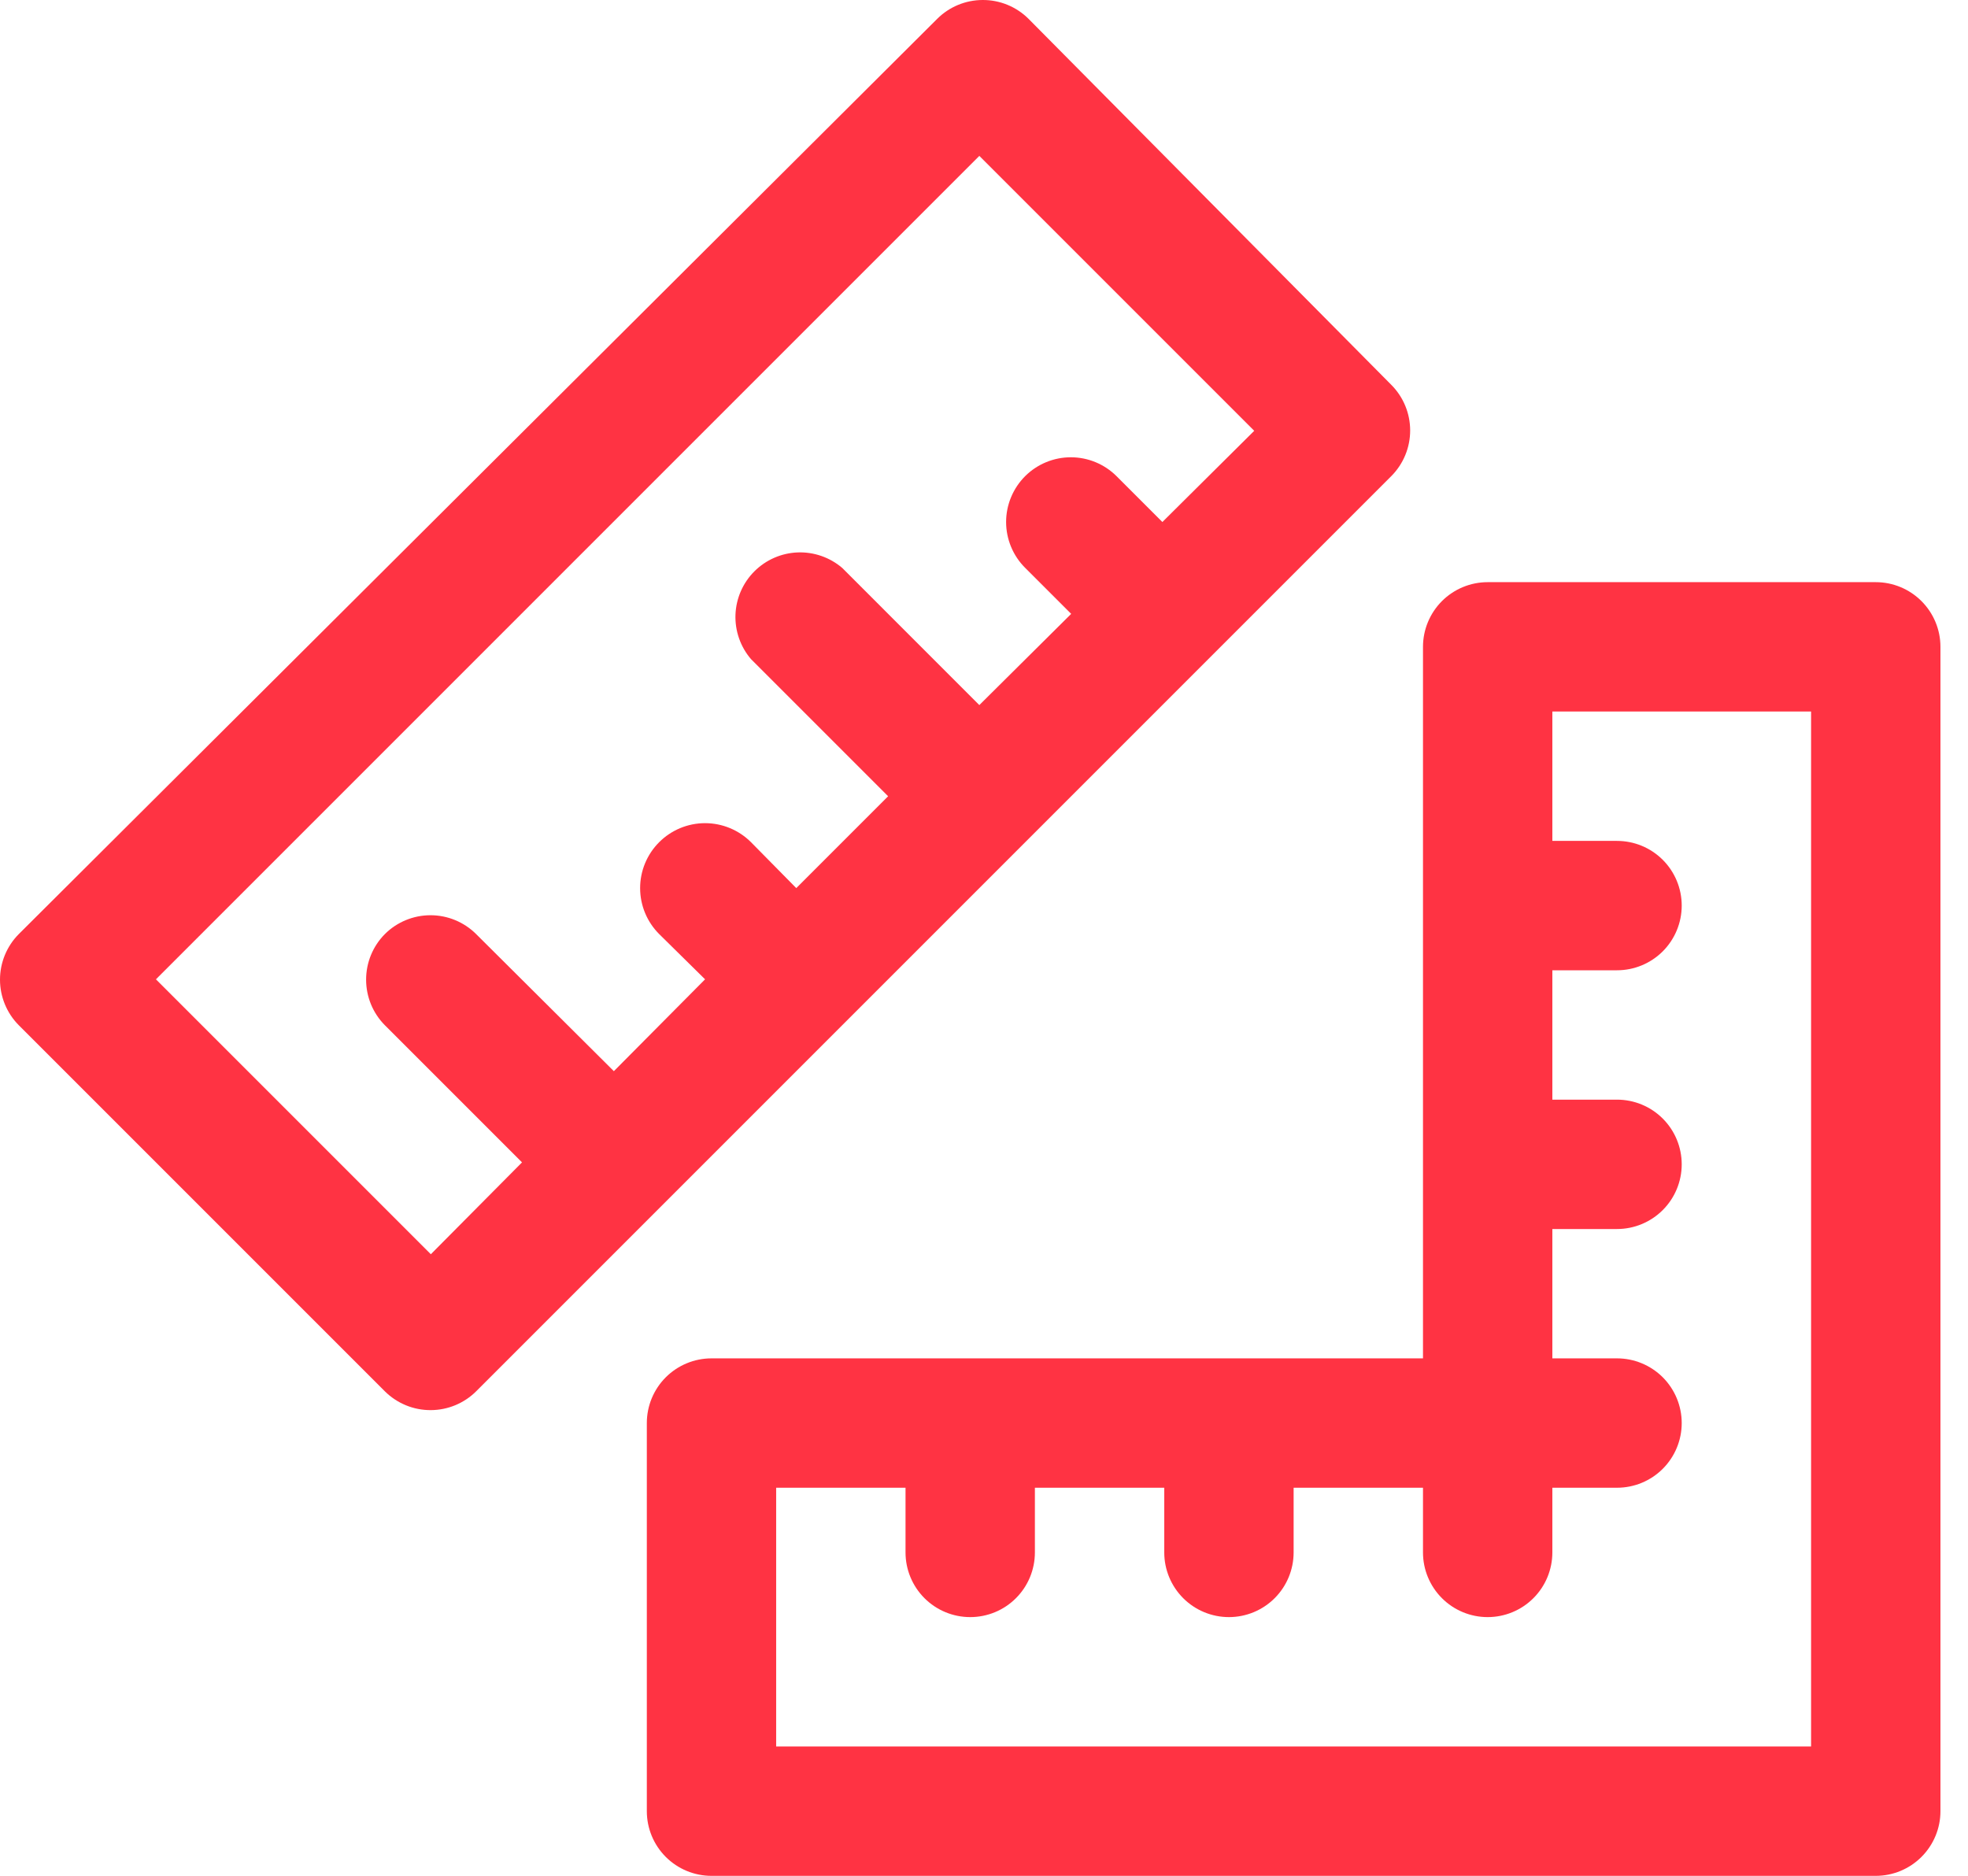
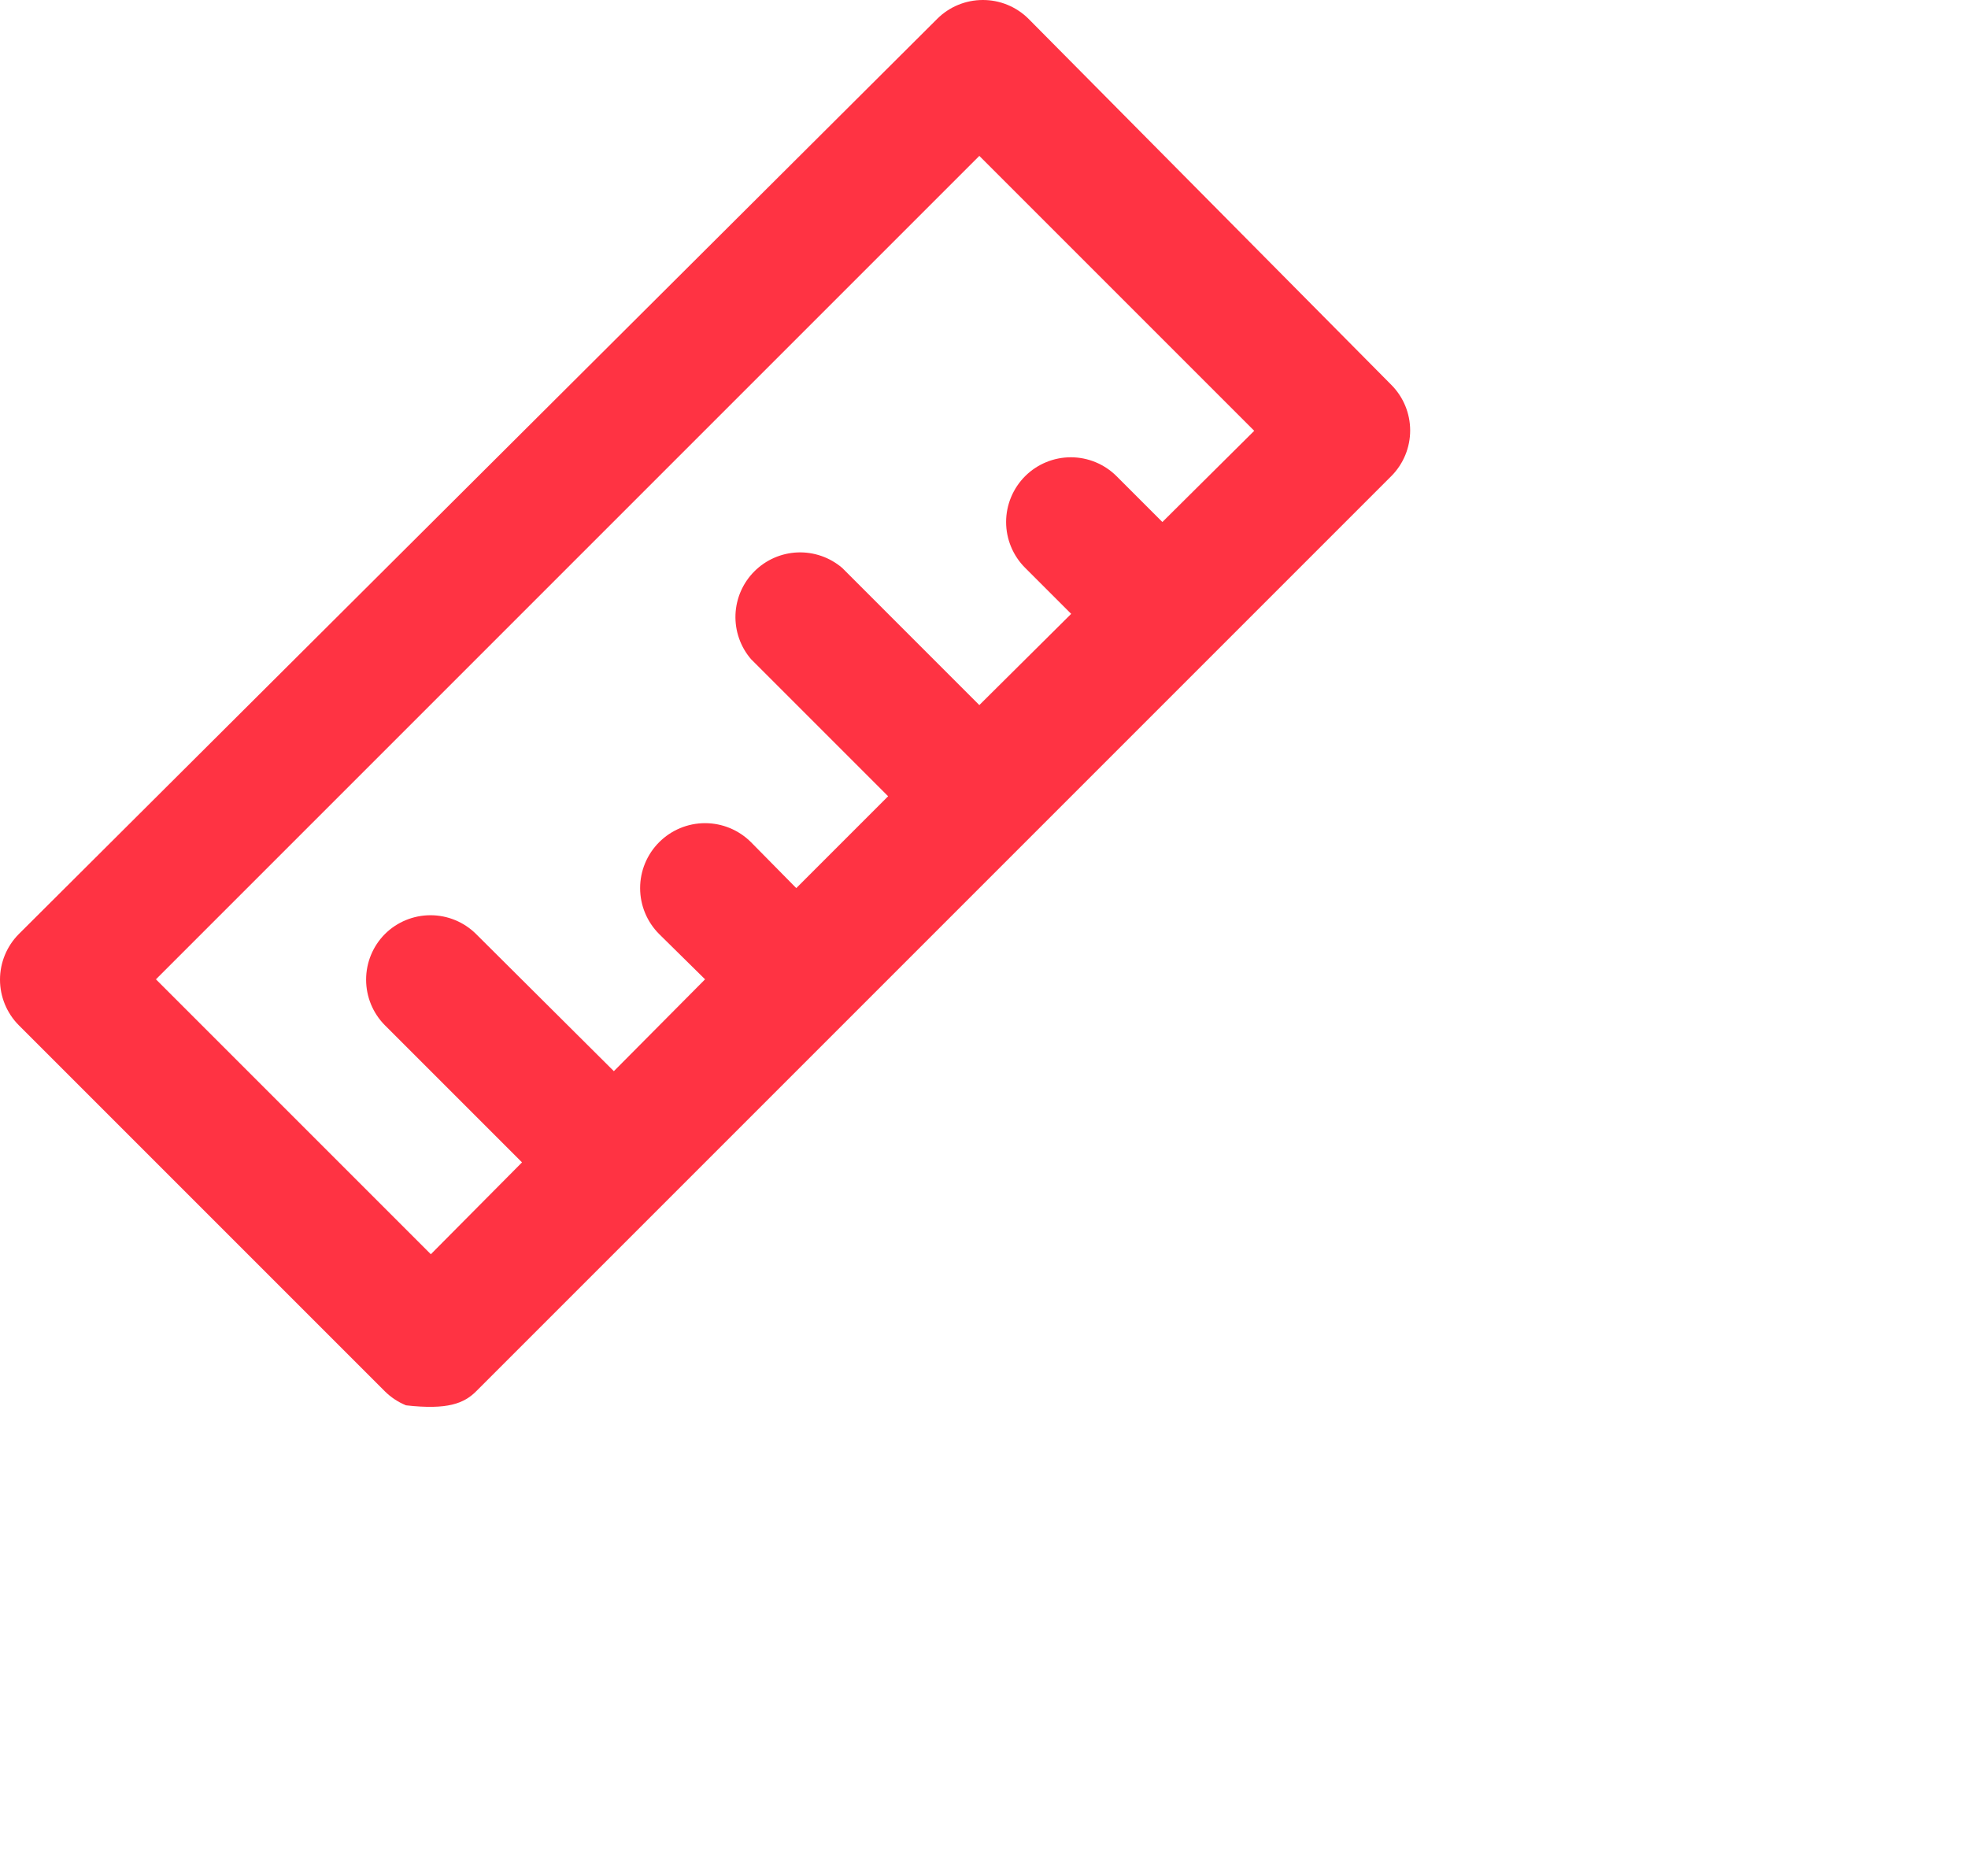
<svg xmlns="http://www.w3.org/2000/svg" width="64" height="61" viewBox="0 0 64 61" fill="none">
-   <path d="M45.247 12.516L33.446 0.61C33.25 0.415 33.017 0.261 32.761 0.156C32.504 0.051 32.23 -0.002 31.953 -6.4774e-06C31.401 0.002 30.872 0.221 30.481 0.61L0.612 30.374C0.22 30.768 0 31.301 0 31.857C0 32.412 0.22 32.946 0.612 33.34L12.517 45.245C12.714 45.44 12.947 45.594 13.203 45.699C13.459 45.804 13.734 45.857 14.011 45.855C14.562 45.853 15.091 45.634 15.483 45.245L21.436 39.292L39.294 21.434L45.247 15.481C45.639 15.087 45.859 14.554 45.859 13.998C45.859 13.443 45.639 12.91 45.247 12.516ZM37.801 16.975L36.307 15.481C35.913 15.09 35.38 14.87 34.824 14.87C34.269 14.87 33.735 15.09 33.341 15.481C33.144 15.677 32.988 15.91 32.881 16.166C32.774 16.422 32.719 16.697 32.719 16.975C32.719 17.253 32.774 17.527 32.881 17.784C32.988 18.04 33.144 18.273 33.341 18.468L34.835 19.962L31.848 22.928L27.389 18.468C26.986 18.124 26.469 17.944 25.939 17.964C25.41 17.985 24.908 18.204 24.533 18.579C24.158 18.953 23.939 19.455 23.918 19.985C23.898 20.514 24.078 21.032 24.423 21.434L28.882 25.893L25.895 28.88L24.423 27.387C24.027 26.991 23.489 26.768 22.929 26.768C22.369 26.768 21.832 26.991 21.436 27.387C21.04 27.783 20.817 28.32 20.817 28.88C20.817 29.441 21.04 29.978 21.436 30.374L22.929 31.846L19.963 34.833L15.483 30.374C15.089 29.982 14.556 29.762 14 29.762C13.444 29.762 12.911 29.982 12.517 30.374C12.125 30.768 11.906 31.301 11.906 31.857C11.906 32.412 12.125 32.946 12.517 33.34L16.976 37.799L14.011 40.786L5.071 31.846L31.848 5.069L40.788 14.009L37.801 16.975Z" fill="#FF3343" />
-   <path d="M23.138 61H61C61.558 61 62.093 60.778 62.487 60.384C62.882 59.989 63.104 59.454 63.104 58.897V21.034C63.104 20.477 62.882 19.942 62.487 19.547C62.093 19.153 61.558 18.931 61 18.931H48.379C47.822 18.931 47.286 19.153 46.892 19.547C46.498 19.942 46.276 20.477 46.276 21.034V44.172H23.138C22.58 44.172 22.045 44.394 21.651 44.788C21.256 45.183 21.035 45.718 21.035 46.276V58.897C21.035 59.454 21.256 59.989 21.651 60.384C22.045 60.778 22.58 61 23.138 61ZM25.241 48.379H29.448V50.483C29.448 51.041 29.67 51.576 30.064 51.97C30.459 52.365 30.994 52.586 31.552 52.586C32.11 52.586 32.645 52.365 33.039 51.97C33.434 51.576 33.655 51.041 33.655 50.483V48.379H37.862V50.483C37.862 51.041 38.084 51.576 38.478 51.97C38.873 52.365 39.408 52.586 39.966 52.586C40.523 52.586 41.058 52.365 41.453 51.97C41.847 51.576 42.069 51.041 42.069 50.483V48.379H46.276V50.483C46.276 51.041 46.498 51.576 46.892 51.97C47.286 52.365 47.822 52.586 48.379 52.586C48.937 52.586 49.472 52.365 49.867 51.97C50.261 51.576 50.483 51.041 50.483 50.483V48.379H52.586C53.144 48.379 53.679 48.158 54.074 47.763C54.468 47.369 54.69 46.834 54.69 46.276C54.69 45.718 54.468 45.183 54.074 44.788C53.679 44.394 53.144 44.172 52.586 44.172H50.483V39.966H52.586C53.144 39.966 53.679 39.744 54.074 39.349C54.468 38.955 54.69 38.42 54.69 37.862C54.69 37.304 54.468 36.769 54.074 36.375C53.679 35.98 53.144 35.759 52.586 35.759H50.483V31.552H52.586C53.144 31.552 53.679 31.33 54.074 30.936C54.468 30.541 54.69 30.006 54.69 29.448C54.69 28.89 54.468 28.355 54.074 27.961C53.679 27.566 53.144 27.345 52.586 27.345H50.483V23.138H58.897V56.793H25.241V48.379Z" fill="#FF3343" />
+   <path d="M45.247 12.516L33.446 0.61C33.25 0.415 33.017 0.261 32.761 0.156C32.504 0.051 32.23 -0.002 31.953 -6.4774e-06C31.401 0.002 30.872 0.221 30.481 0.61L0.612 30.374C0.22 30.768 0 31.301 0 31.857C0 32.412 0.22 32.946 0.612 33.34L12.517 45.245C12.714 45.44 12.947 45.594 13.203 45.699C14.562 45.853 15.091 45.634 15.483 45.245L21.436 39.292L39.294 21.434L45.247 15.481C45.639 15.087 45.859 14.554 45.859 13.998C45.859 13.443 45.639 12.91 45.247 12.516ZM37.801 16.975L36.307 15.481C35.913 15.09 35.38 14.87 34.824 14.87C34.269 14.87 33.735 15.09 33.341 15.481C33.144 15.677 32.988 15.91 32.881 16.166C32.774 16.422 32.719 16.697 32.719 16.975C32.719 17.253 32.774 17.527 32.881 17.784C32.988 18.04 33.144 18.273 33.341 18.468L34.835 19.962L31.848 22.928L27.389 18.468C26.986 18.124 26.469 17.944 25.939 17.964C25.41 17.985 24.908 18.204 24.533 18.579C24.158 18.953 23.939 19.455 23.918 19.985C23.898 20.514 24.078 21.032 24.423 21.434L28.882 25.893L25.895 28.88L24.423 27.387C24.027 26.991 23.489 26.768 22.929 26.768C22.369 26.768 21.832 26.991 21.436 27.387C21.04 27.783 20.817 28.32 20.817 28.88C20.817 29.441 21.04 29.978 21.436 30.374L22.929 31.846L19.963 34.833L15.483 30.374C15.089 29.982 14.556 29.762 14 29.762C13.444 29.762 12.911 29.982 12.517 30.374C12.125 30.768 11.906 31.301 11.906 31.857C11.906 32.412 12.125 32.946 12.517 33.34L16.976 37.799L14.011 40.786L5.071 31.846L31.848 5.069L40.788 14.009L37.801 16.975Z" fill="#FF3343" />
</svg>